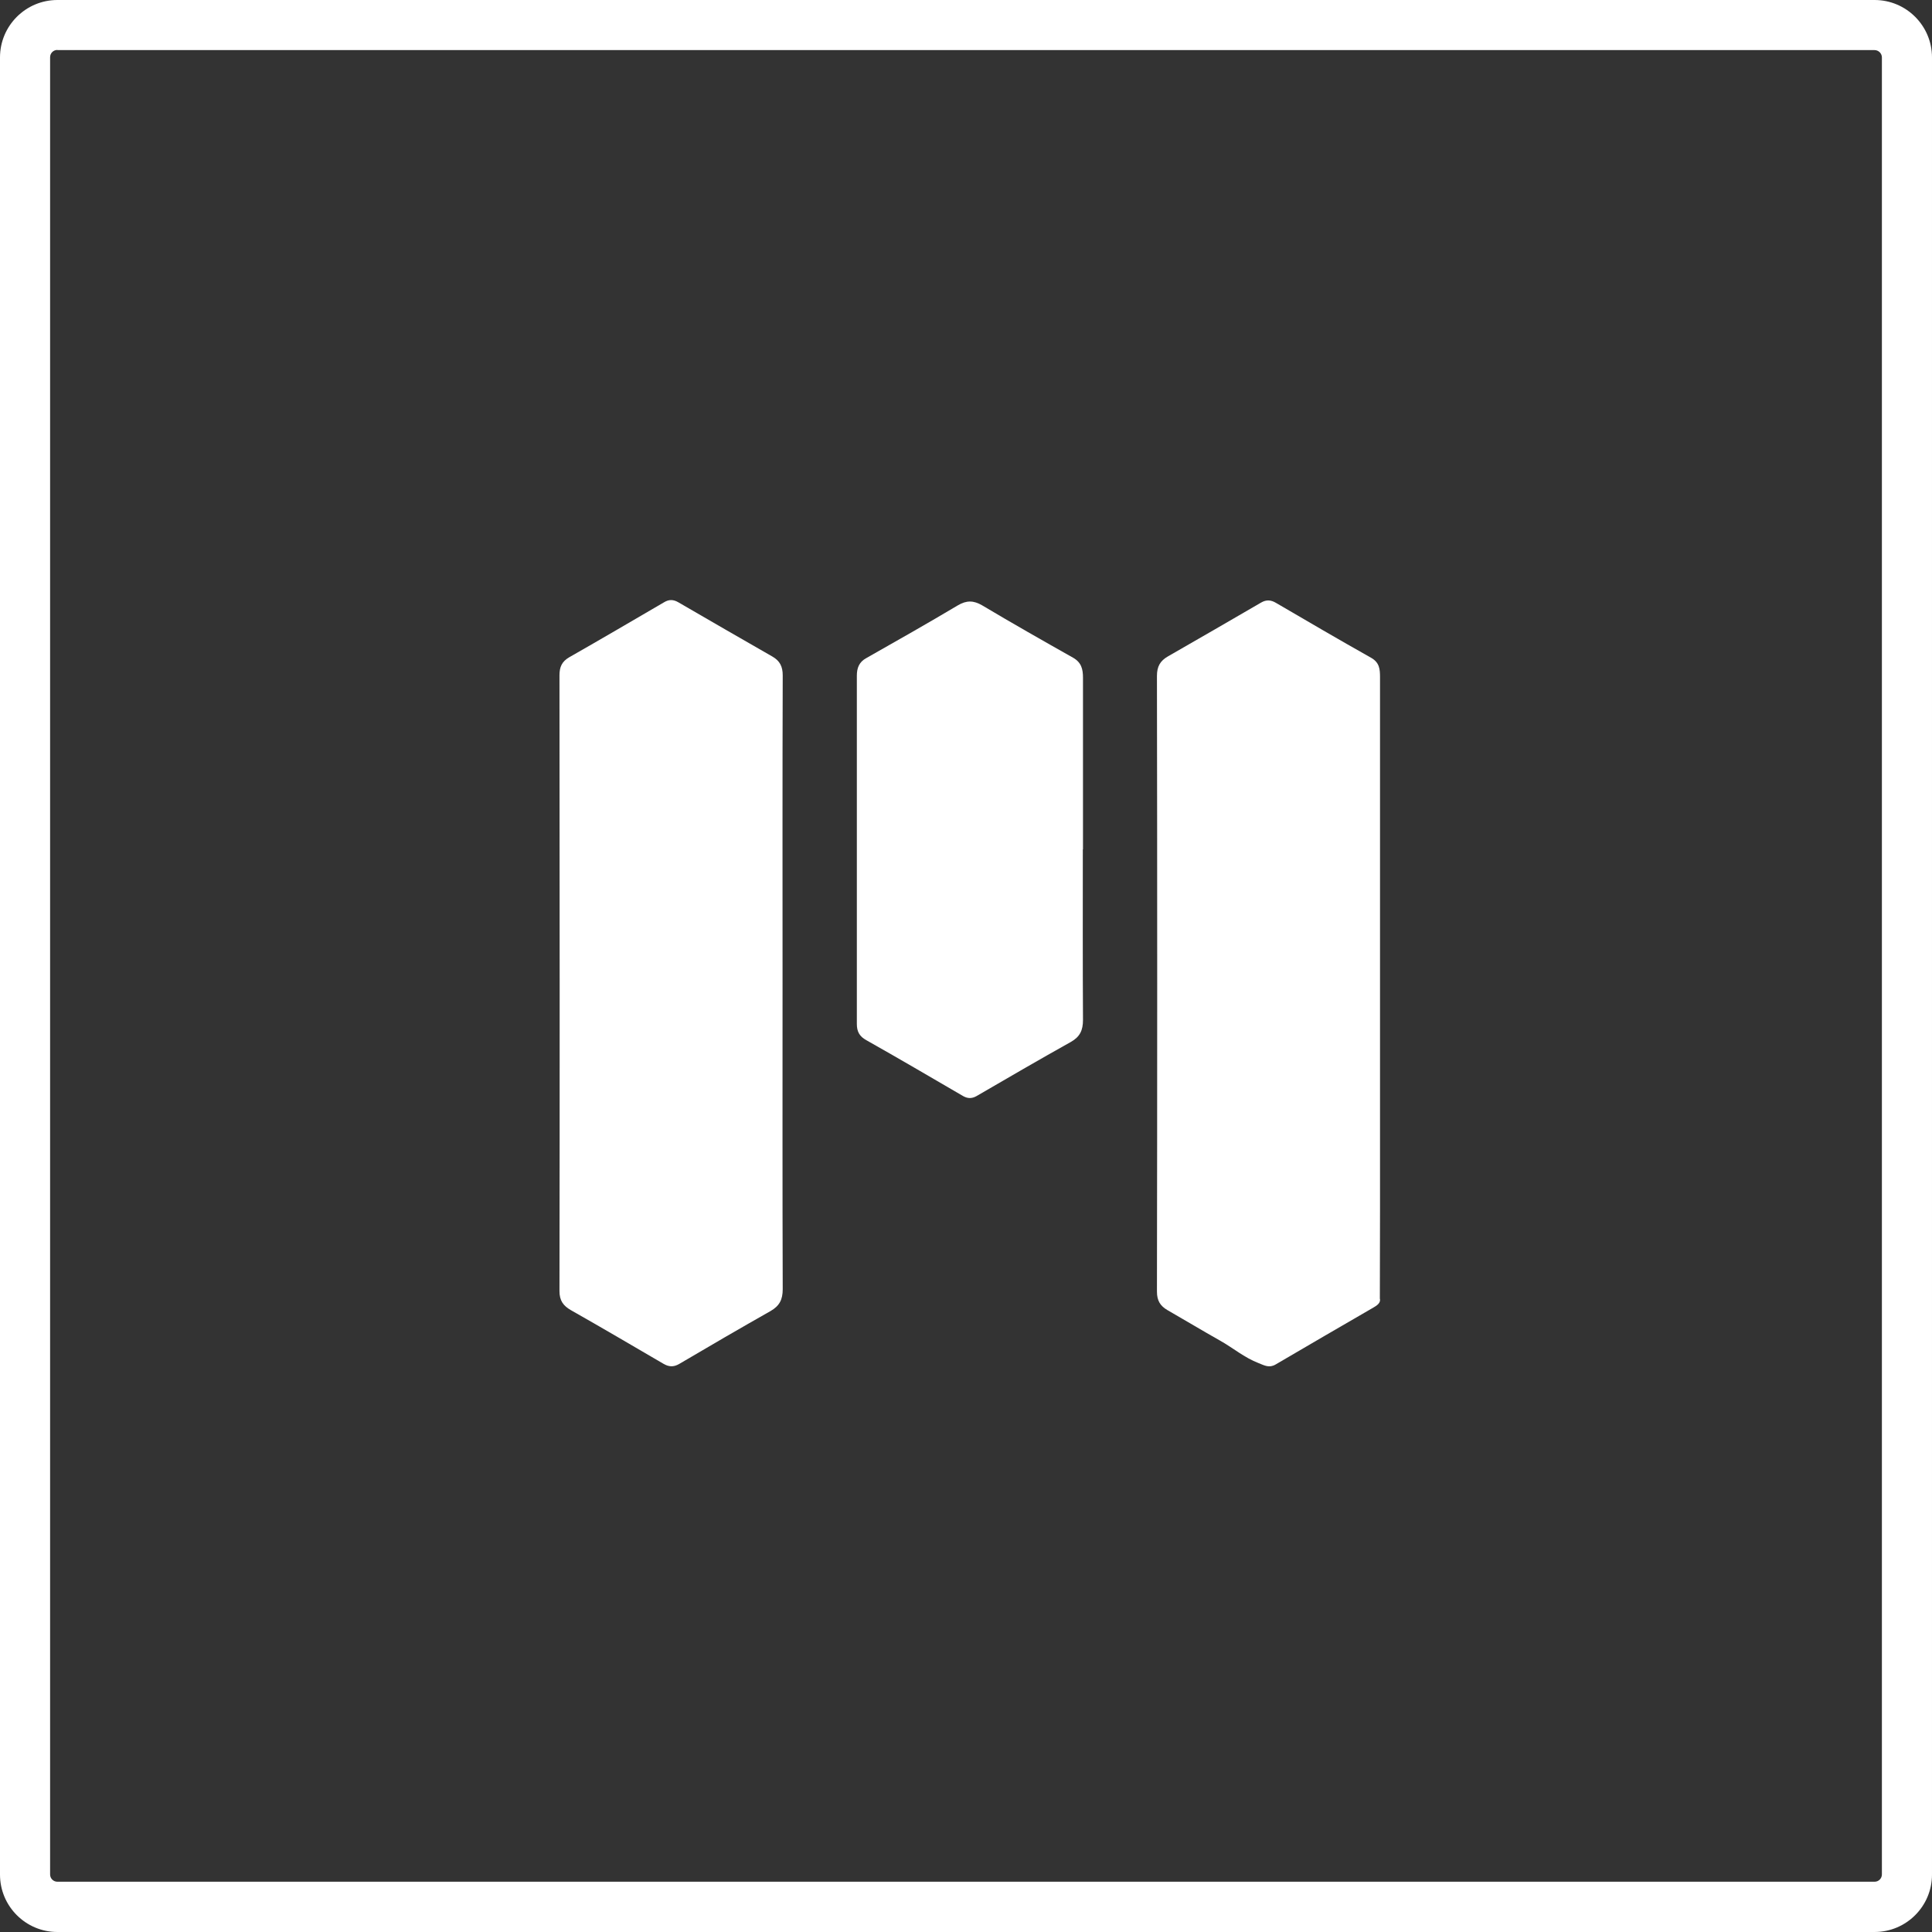
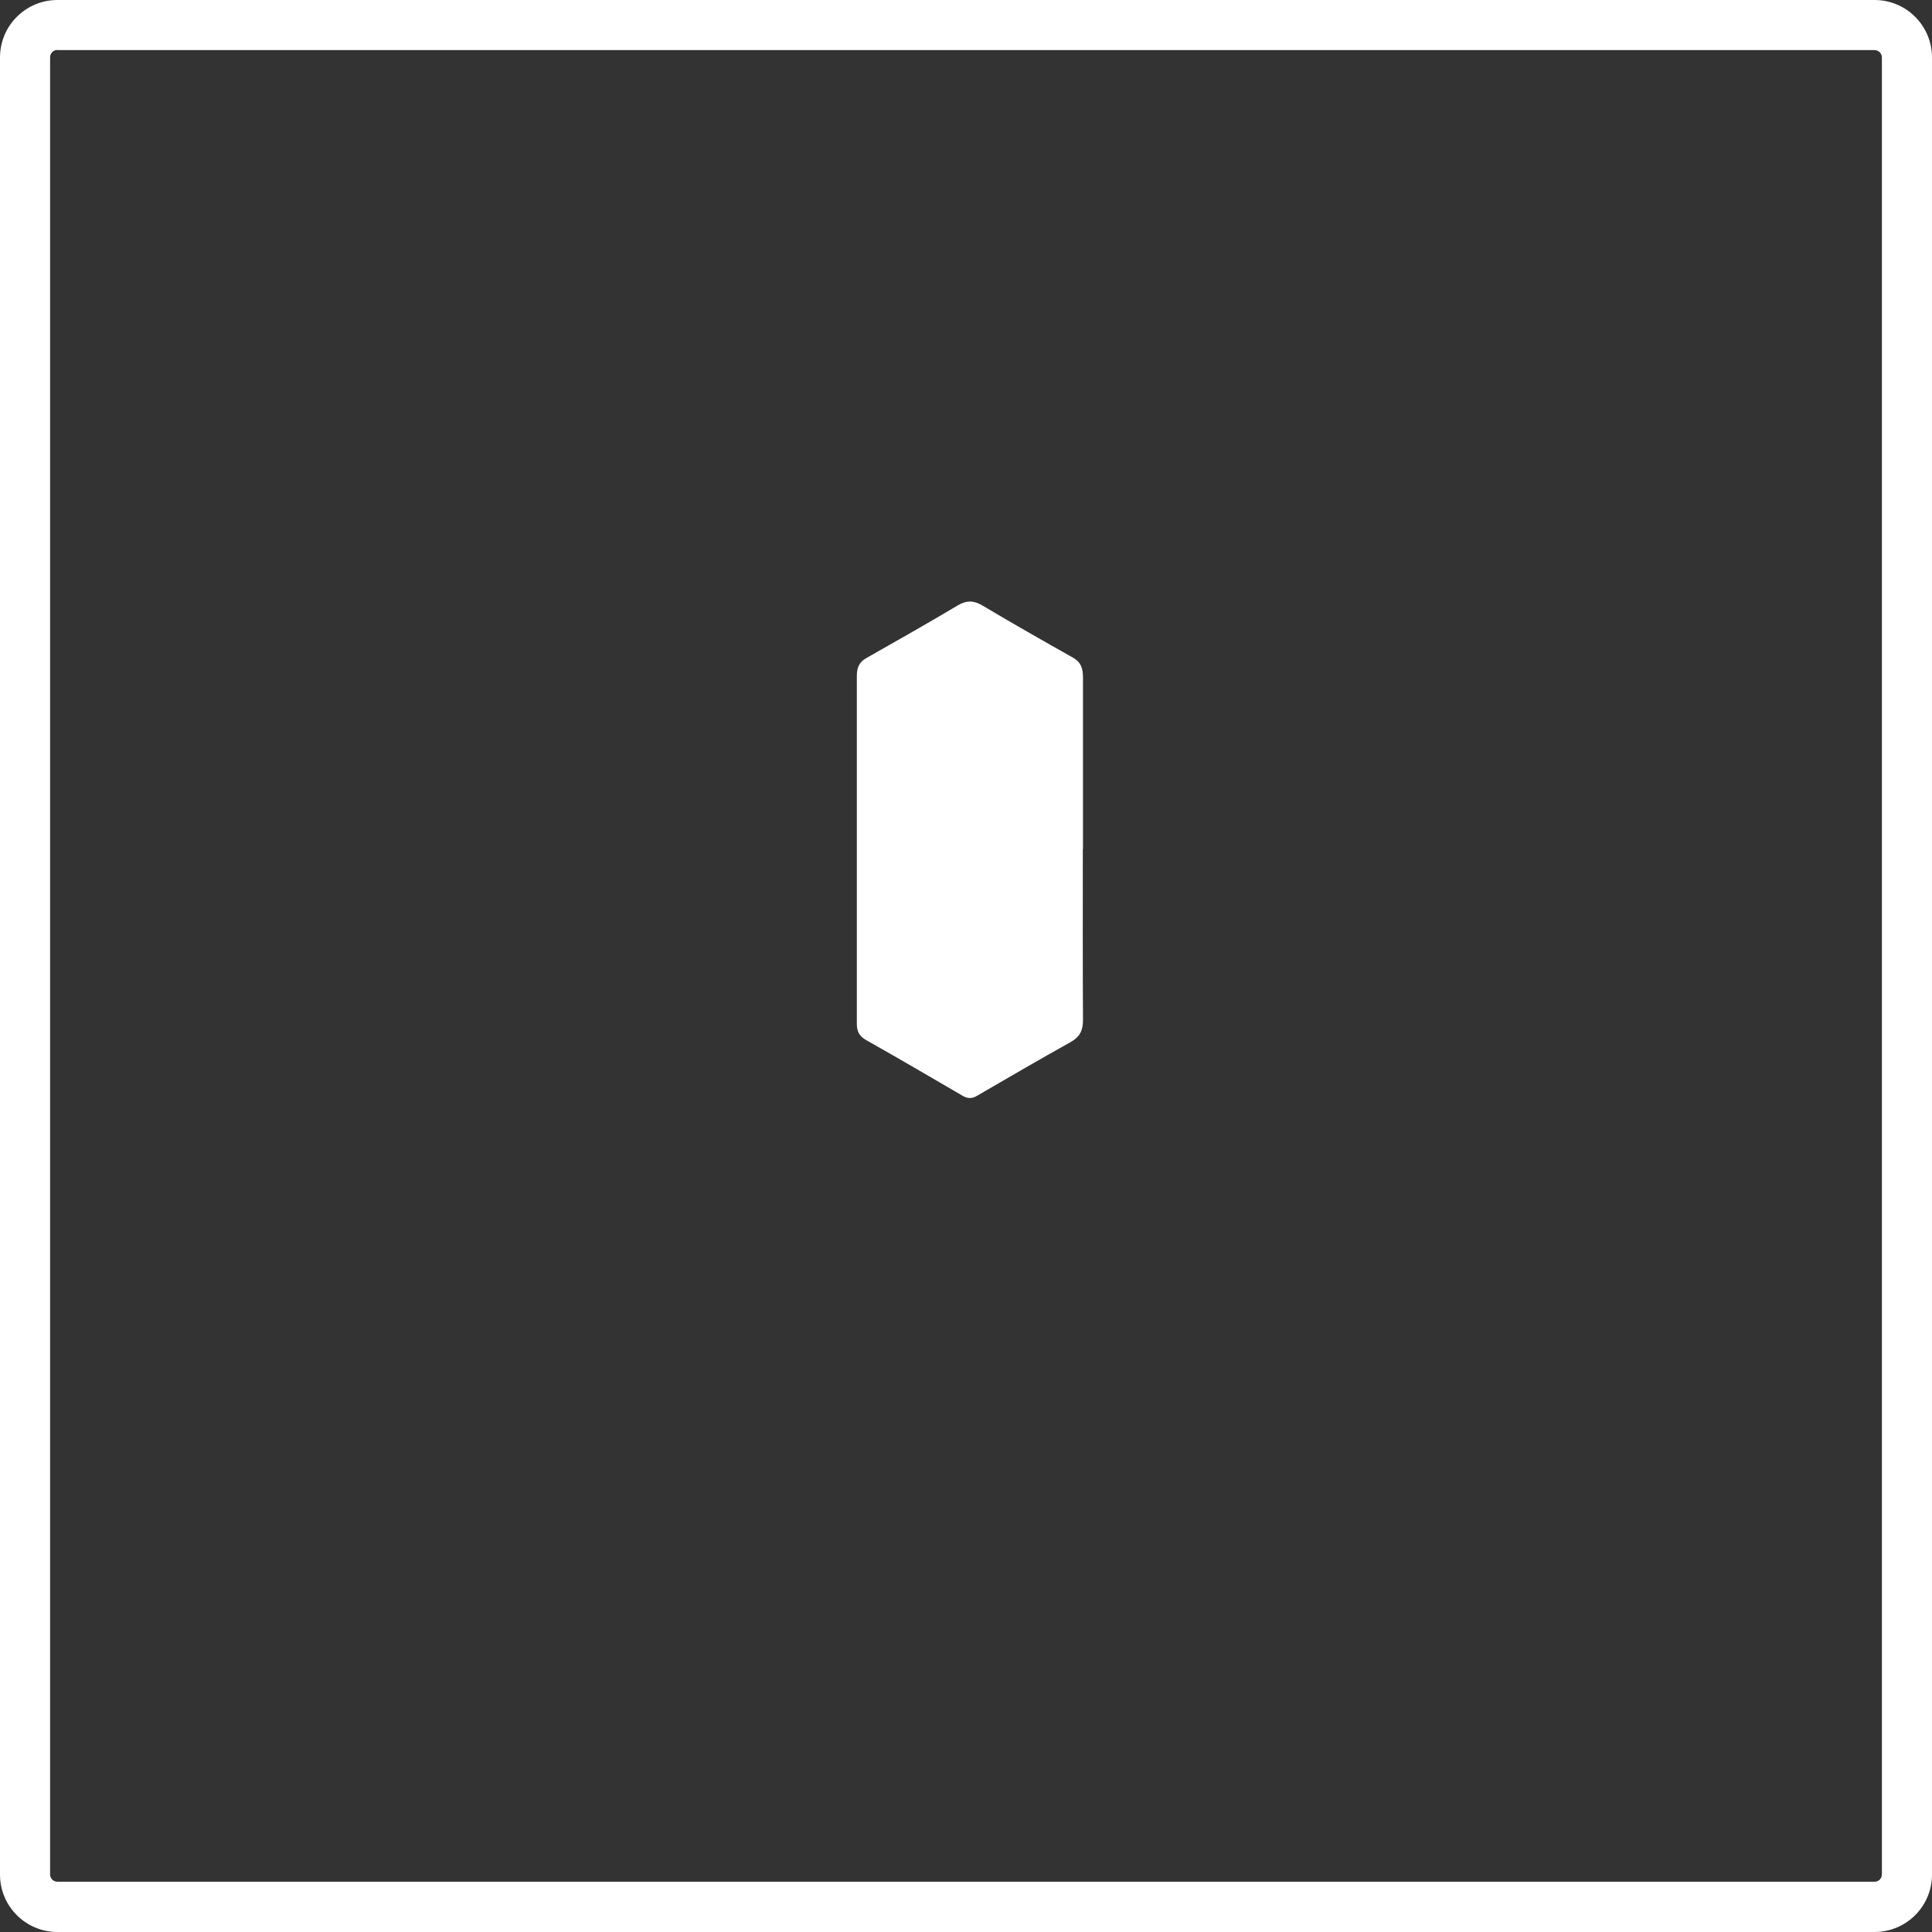
<svg xmlns="http://www.w3.org/2000/svg" id="Calque_1" data-name="Calque 1" viewBox="0 0 113.37 113.37">
  <rect x="0" y="0" width="113.37" height="113.37" fill="#333333" stroke="none" />
  <defs>
    <style>
      .cls-1 {
        fill: #fff;
      }
    </style>
  </defs>
  <path class="cls-1" d="M110,113.37H3.37C1.51,113.37,0,111.86,0,110V3.37C0,1.51,1.51,0,3.37,0h106.63c1.86,0,3.37,1.51,3.37,3.37v106.63c0,1.86-1.51,3.37-3.37,3.37ZM3.37,2.93c-.24,0-.43.19-.43.43v106.63c0,.24.19.43.43.43h106.63c.24,0,.43-.19.43-.43V3.37c0-.24-.2-.43-.43-.43H3.37Z" />
  <g>
-     <path class="cls-1" d="M80.97,76.2c.07.26-.19.42-.4.54-1.91,1.11-3.82,2.21-5.72,3.33-.38.22-.66.05-.99-.08-.84-.32-1.51-.9-2.28-1.33-1.03-.58-2.04-1.19-3.07-1.78-.43-.25-.62-.56-.62-1.09.02-12.04.02-24.09,0-36.13,0-.55.19-.88.64-1.14,1.83-1.05,3.65-2.1,5.47-3.16.31-.18.58-.16.88.02,1.85,1.08,3.71,2.17,5.58,3.22.49.28.52.67.52,1.14,0,10.39,0,20.77,0,31.16" />
-     <path class="cls-1" d="M45.92,57.7c0,5.98-.01,11.97.01,17.95,0,.61-.19.98-.71,1.28-1.8,1.02-3.59,2.06-5.37,3.11-.33.19-.61.17-.93-.02-1.8-1.05-3.6-2.11-5.42-3.14-.45-.26-.67-.56-.67-1.12.02-12.04.01-24.09,0-36.13,0-.49.14-.81.57-1.06,1.86-1.06,3.72-2.15,5.57-3.23.28-.17.54-.17.83,0,1.84,1.07,3.68,2.13,5.53,3.19.43.25.6.58.6,1.1-.02,6.02-.01,12.04-.01,18.07Z" />
    <path class="cls-1" d="M63.54,49.84c0,3.34-.01,6.68.01,10.01,0,.61-.18.99-.71,1.29-1.86,1.04-3.7,2.11-5.54,3.18-.27.15-.51.15-.78,0-1.89-1.1-3.78-2.21-5.68-3.28-.4-.22-.56-.5-.56-.95,0-6.81,0-13.63,0-20.44,0-.45.13-.8.55-1.03,1.8-1.02,3.6-2.04,5.38-3.1.51-.3.92-.29,1.42,0,1.76,1.05,3.54,2.06,5.33,3.07.5.28.59.68.59,1.18,0,3.36,0,6.71,0,10.07Z" />
  </g>
</svg>